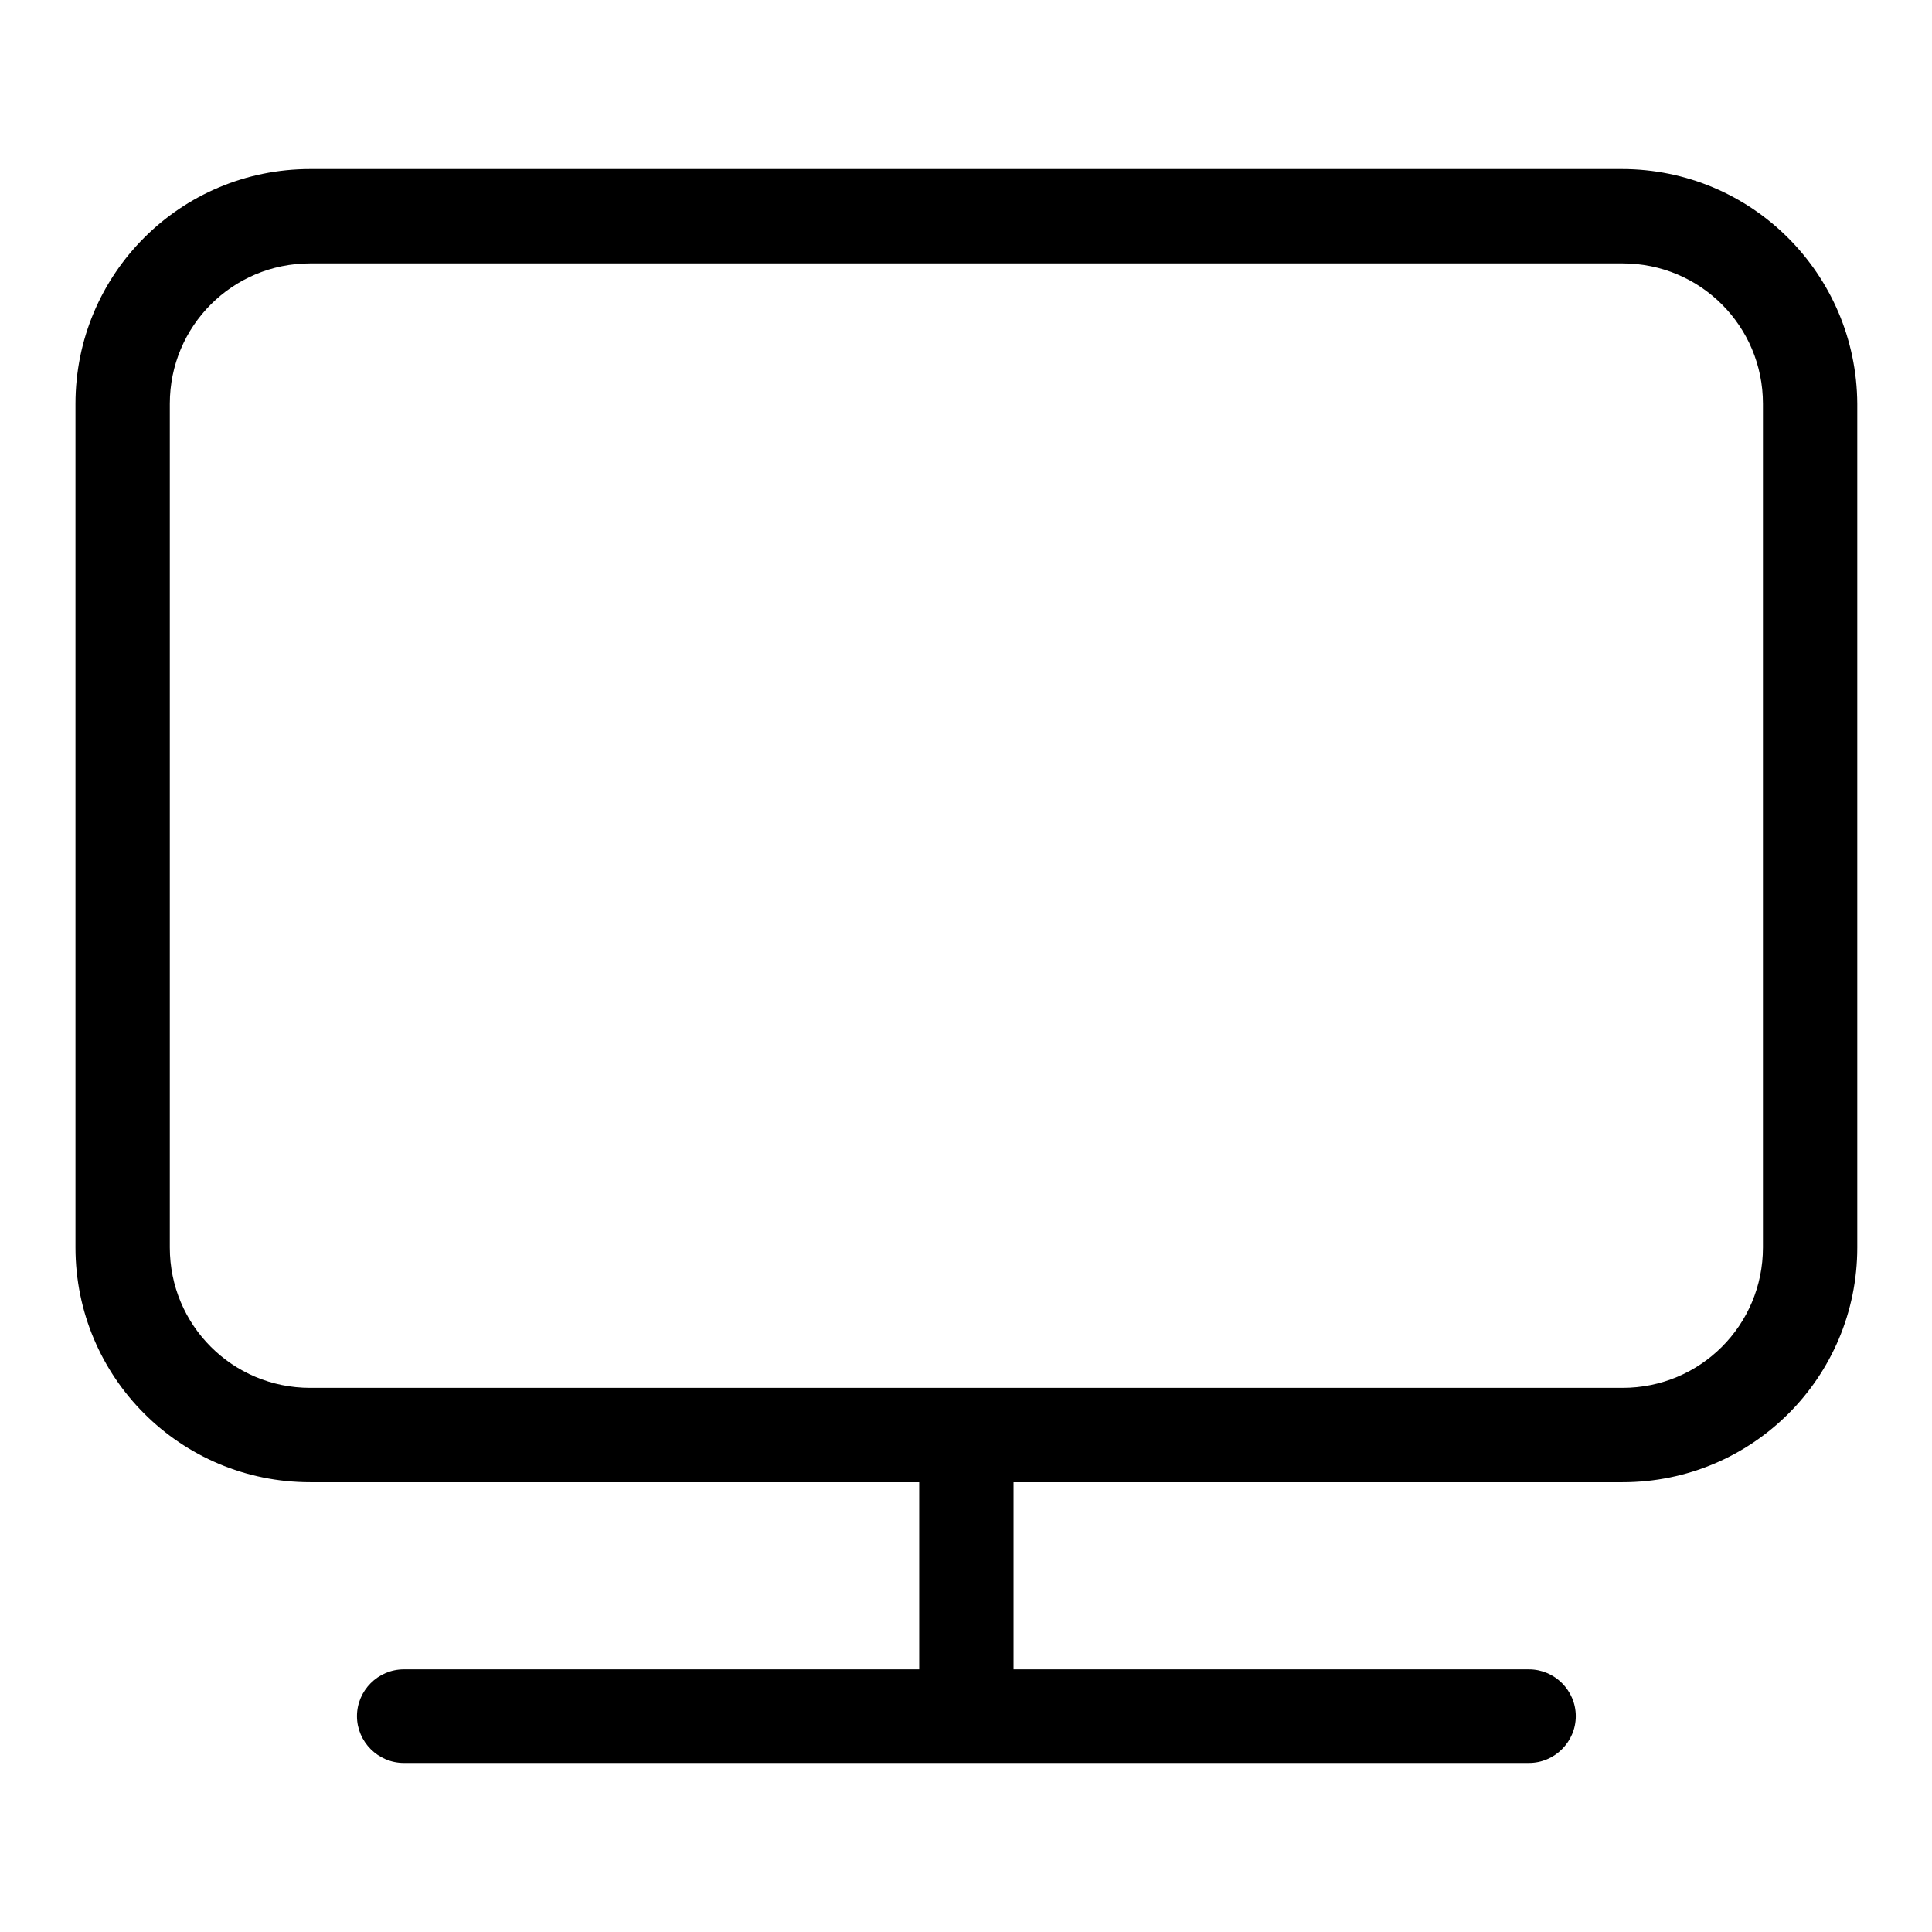
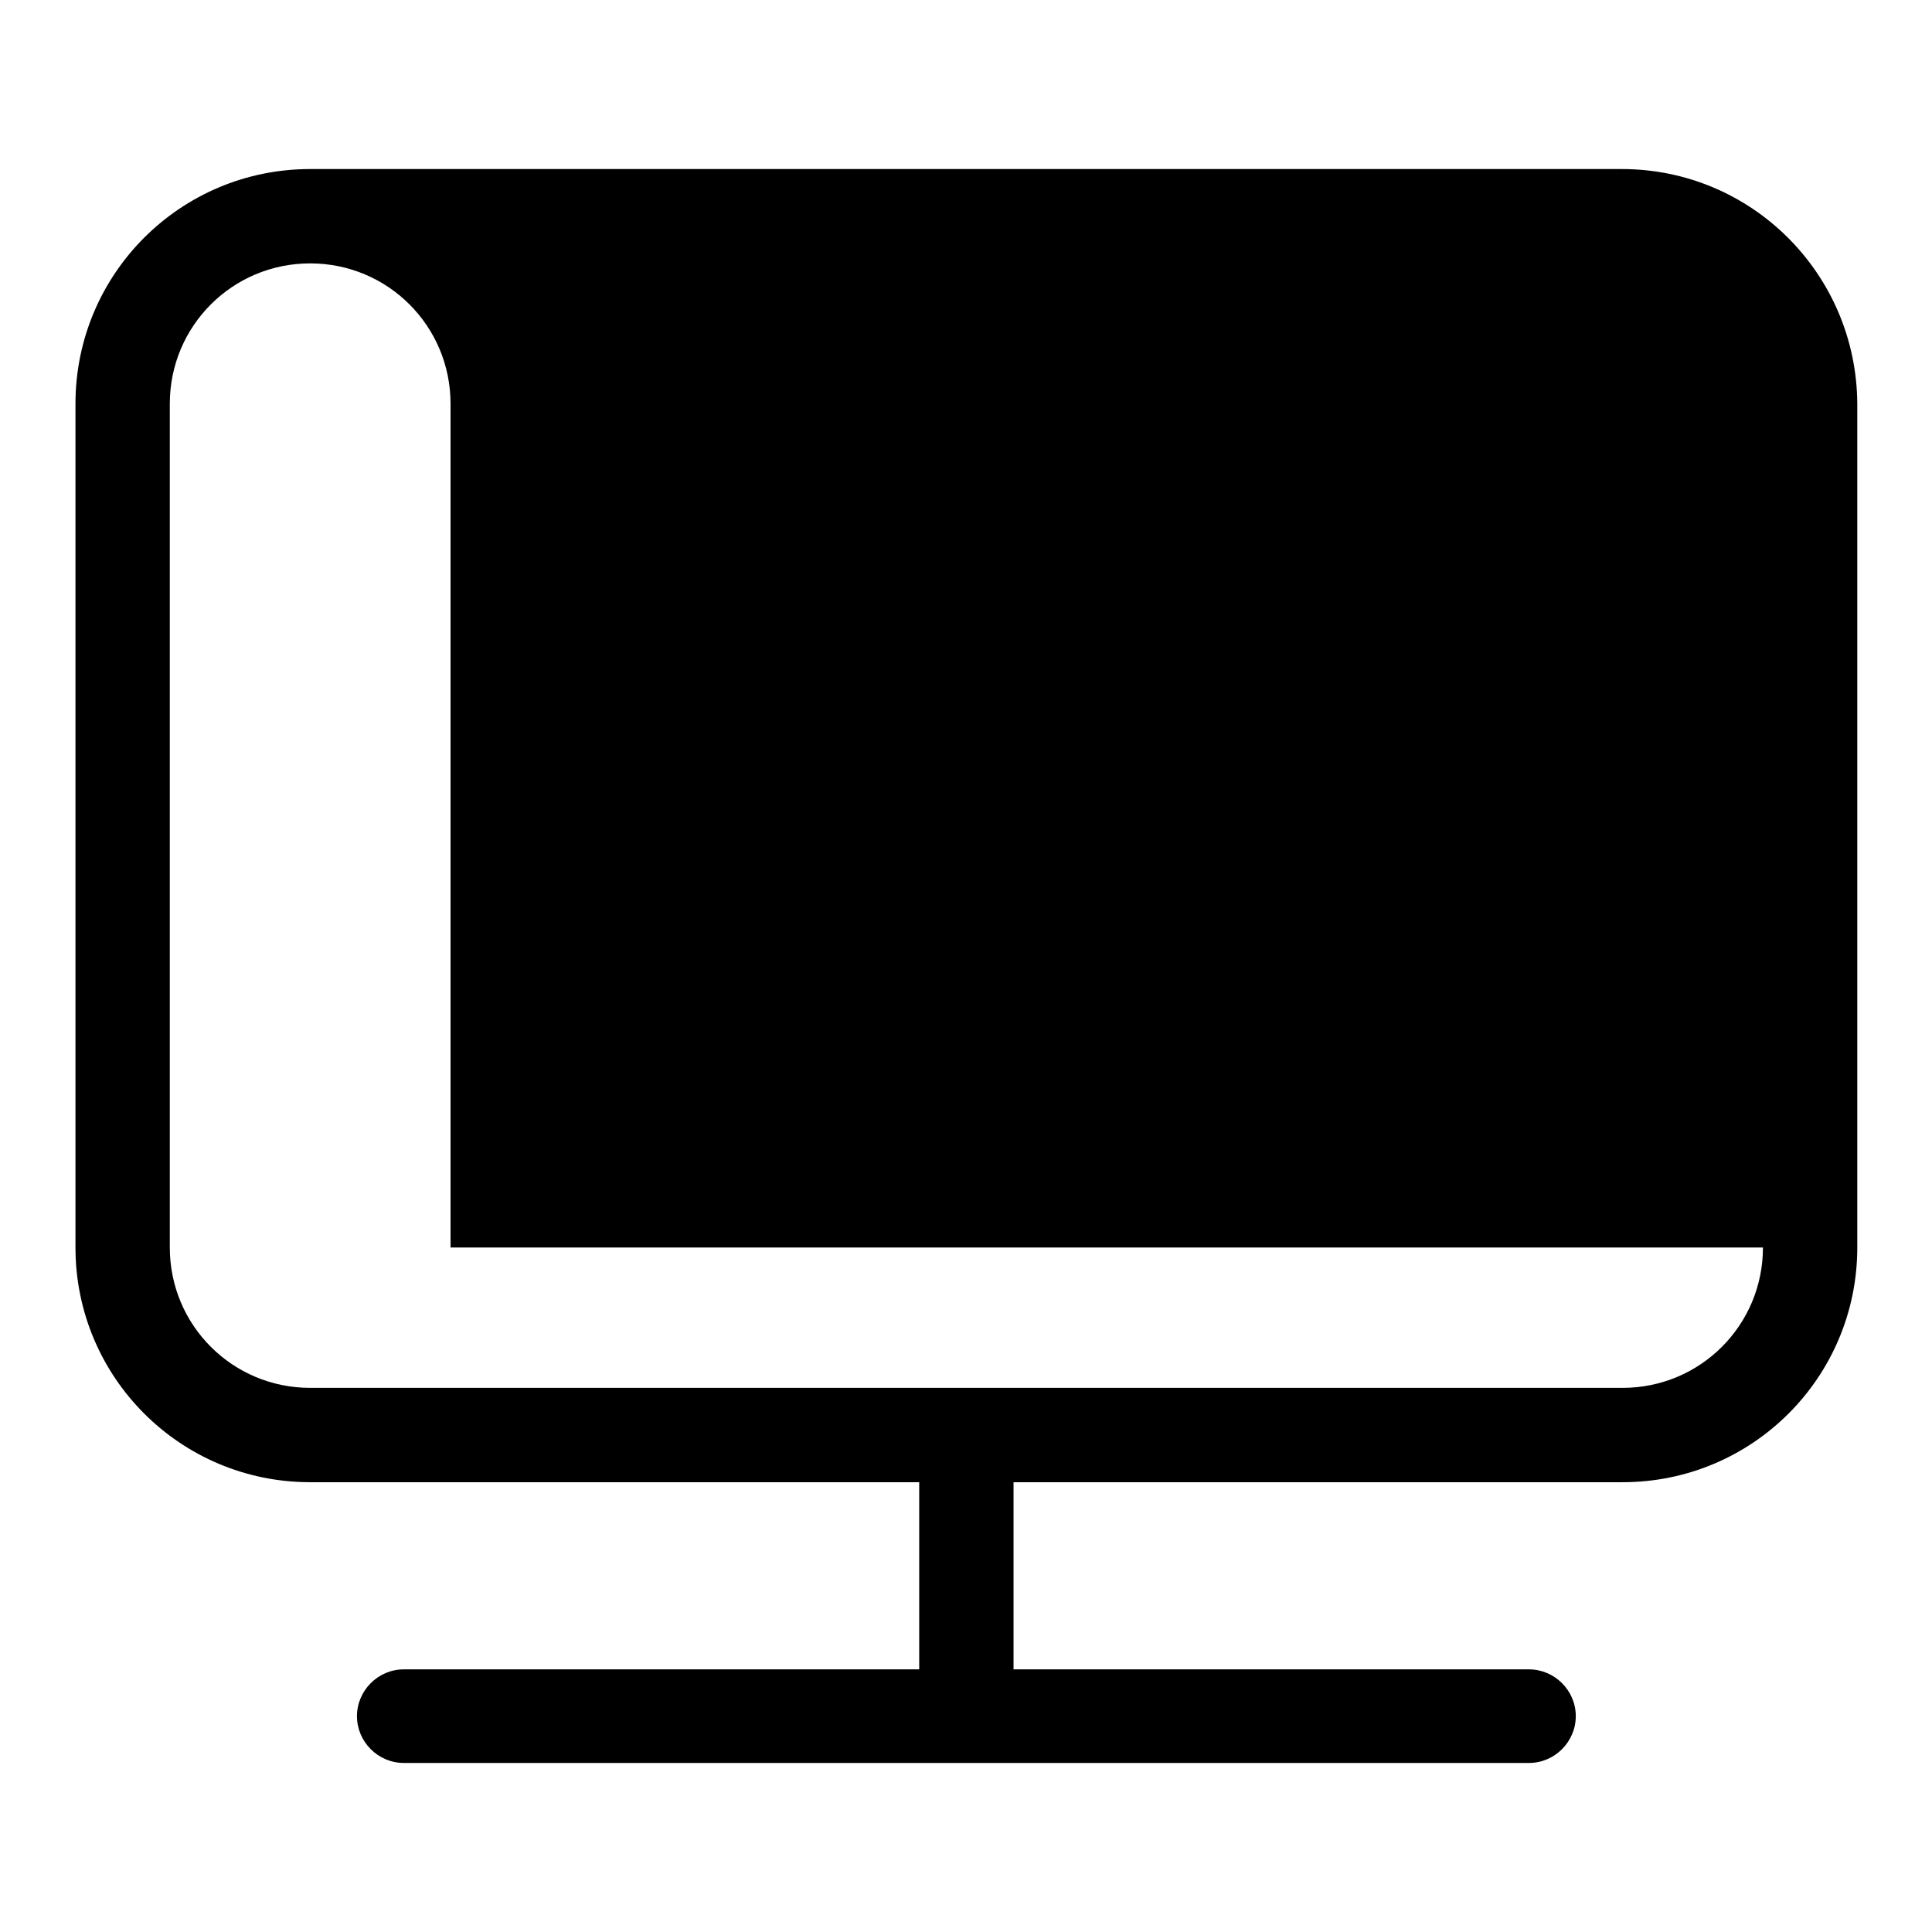
<svg xmlns="http://www.w3.org/2000/svg" version="1.1" x="0px" y="0px" viewBox="0 0 256 256" enable-background="new 0 0 256 256" xml:space="preserve">
  <g>
-     <path fill="#000000" d="M214.9,22.4H41.1C23.9,22.4,10,36.3,10,53.5v111.8c0,17.2,13.9,31.1,31.1,31.1h80.7v24.8H53.5 c-3.4,0-6.2,2.8-6.2,6.2c0,3.4,2.8,6.2,6.2,6.2h149.1c3.4,0,6.2-2.8,6.2-6.2c0-3.4-2.8-6.2-6.2-6.2h-68.3v-24.8h80.7 c17.2,0,31.1-13.9,31.1-31.1V53.5C246,36.3,232.1,22.4,214.9,22.4z M233.6,165.3c0,10.3-8.3,18.6-18.6,18.6H41.1 c-10.3,0-18.6-8.3-18.6-18.6V53.5c0-10.3,8.3-18.6,18.6-18.6h173.9c10.3,0,18.6,8.3,18.6,18.6V165.3z" />
+     <path fill="#000000" d="M214.9,22.4H41.1C23.9,22.4,10,36.3,10,53.5v111.8c0,17.2,13.9,31.1,31.1,31.1h80.7v24.8H53.5 c-3.4,0-6.2,2.8-6.2,6.2c0,3.4,2.8,6.2,6.2,6.2h149.1c3.4,0,6.2-2.8,6.2-6.2c0-3.4-2.8-6.2-6.2-6.2h-68.3v-24.8h80.7 c17.2,0,31.1-13.9,31.1-31.1V53.5C246,36.3,232.1,22.4,214.9,22.4z M233.6,165.3c0,10.3-8.3,18.6-18.6,18.6H41.1 c-10.3,0-18.6-8.3-18.6-18.6V53.5c0-10.3,8.3-18.6,18.6-18.6c10.3,0,18.6,8.3,18.6,18.6V165.3z" />
  </g>
</svg>